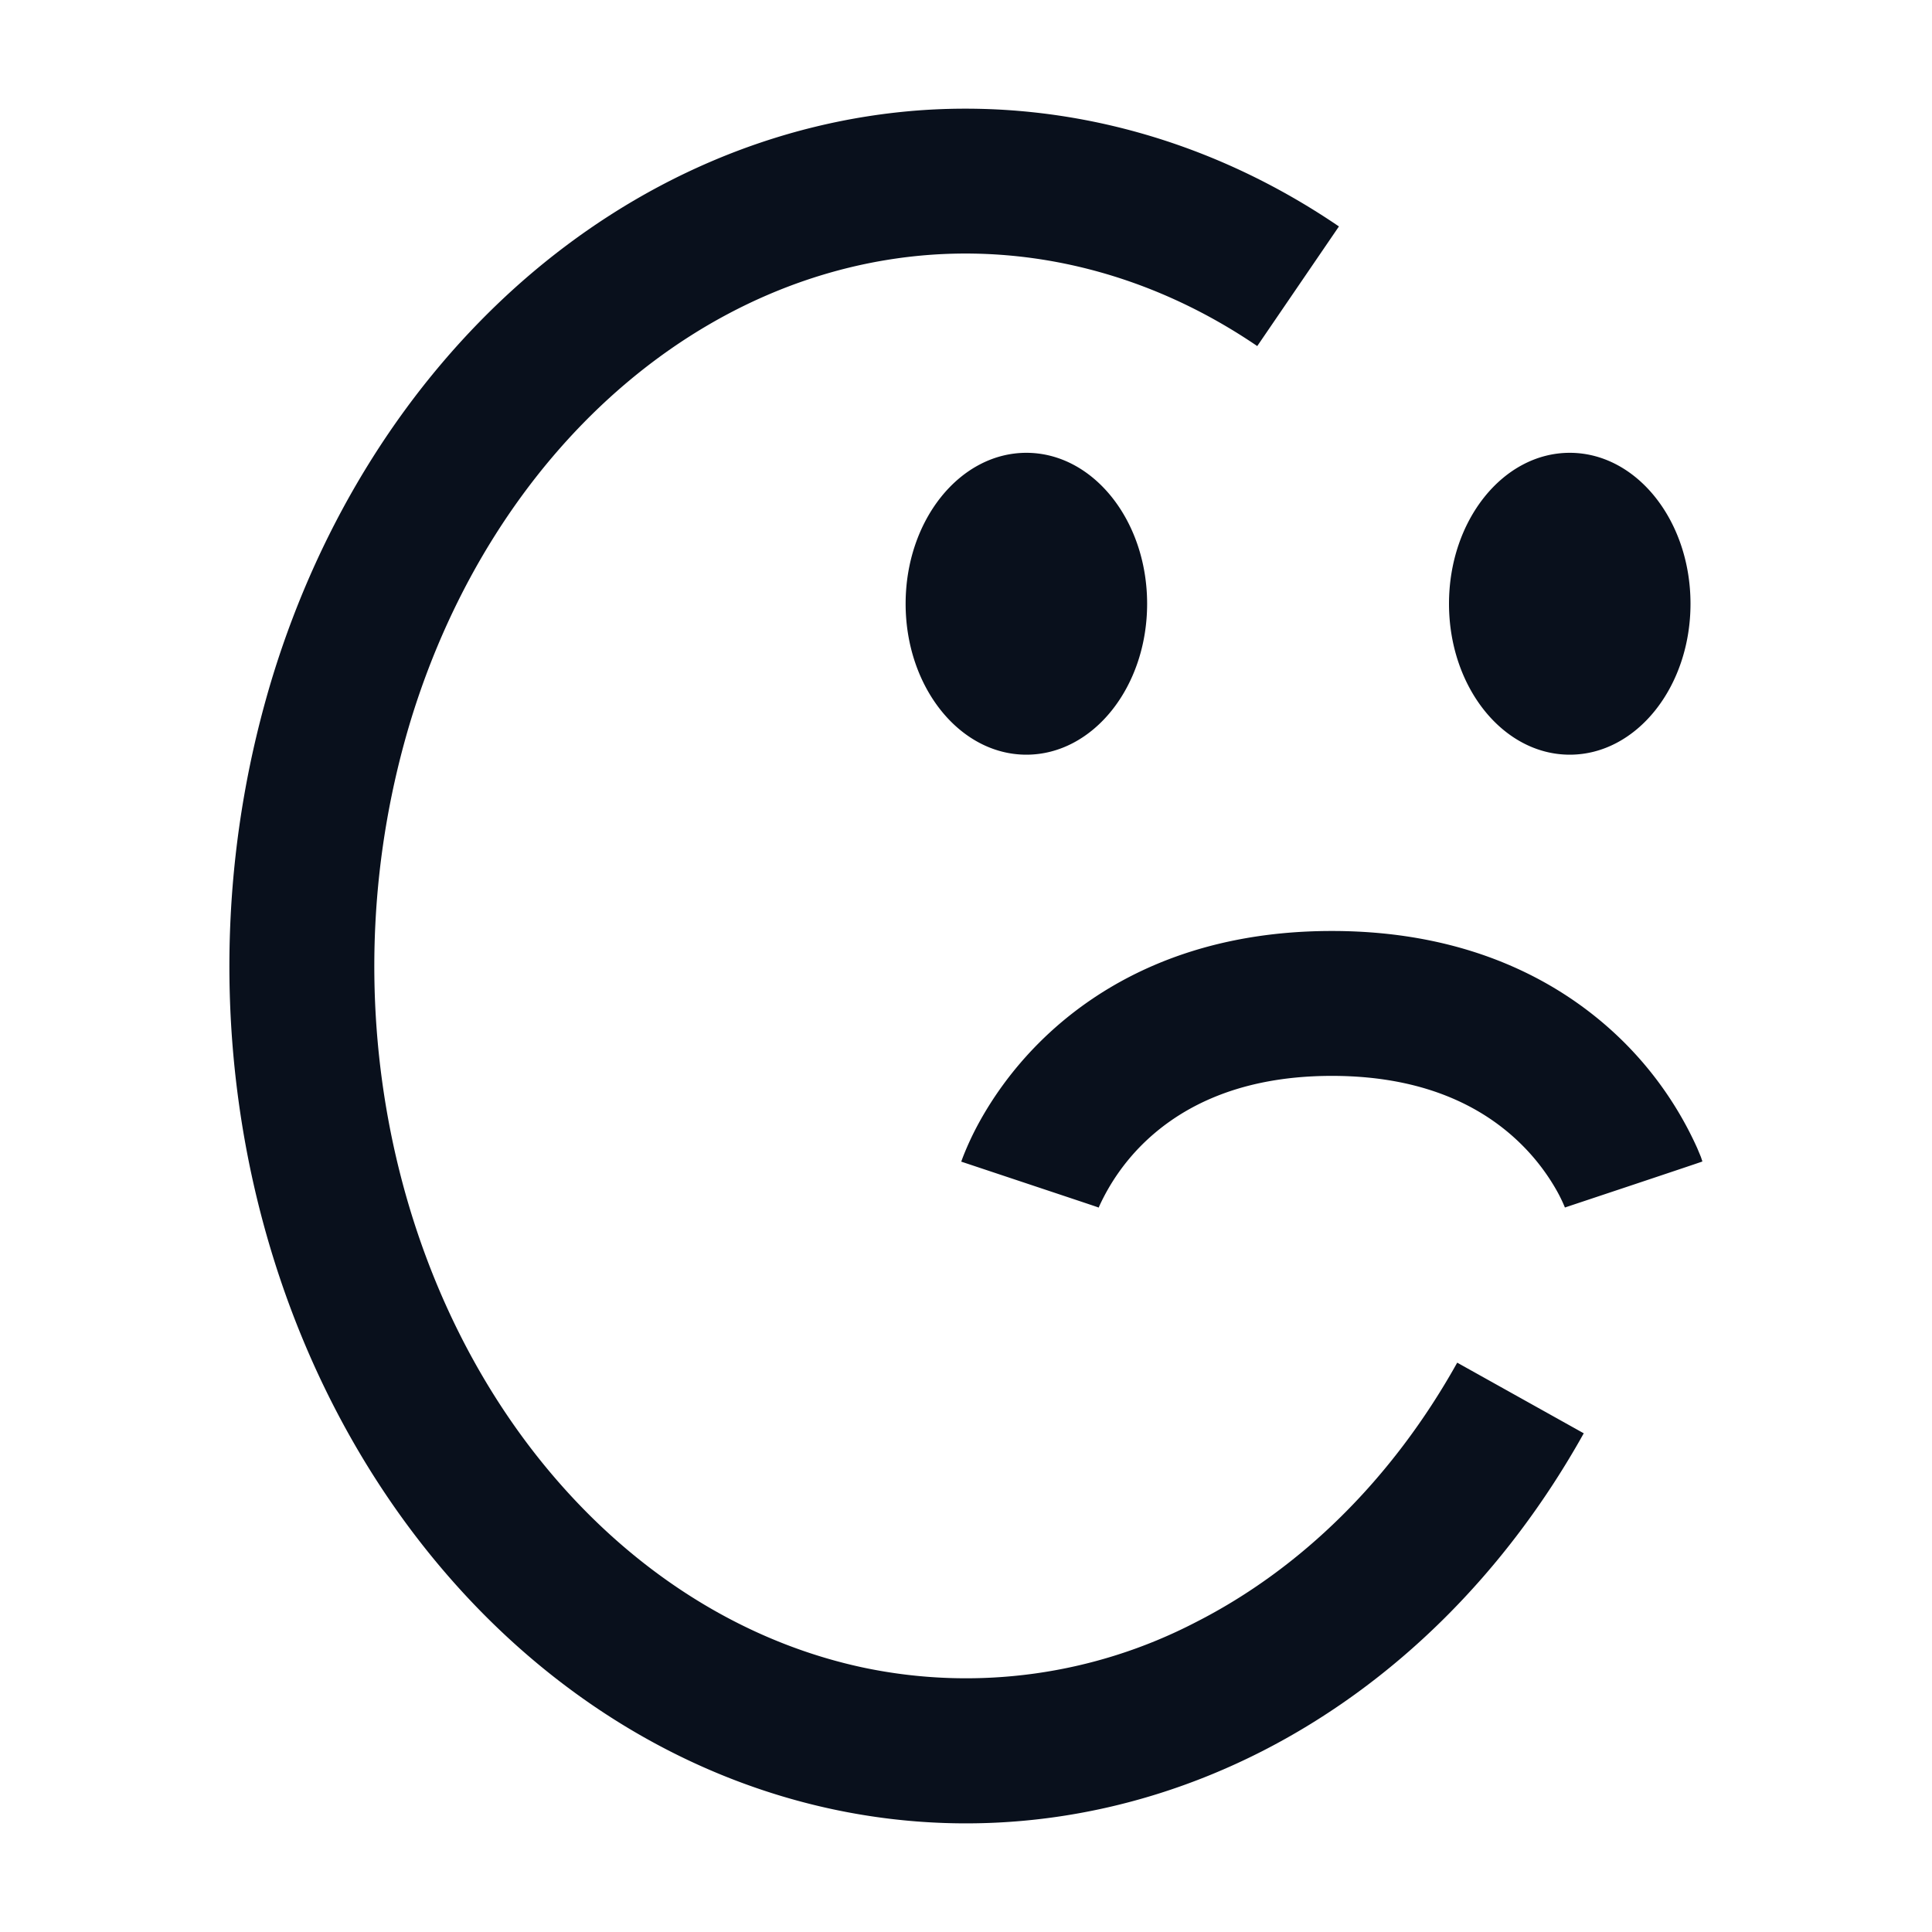
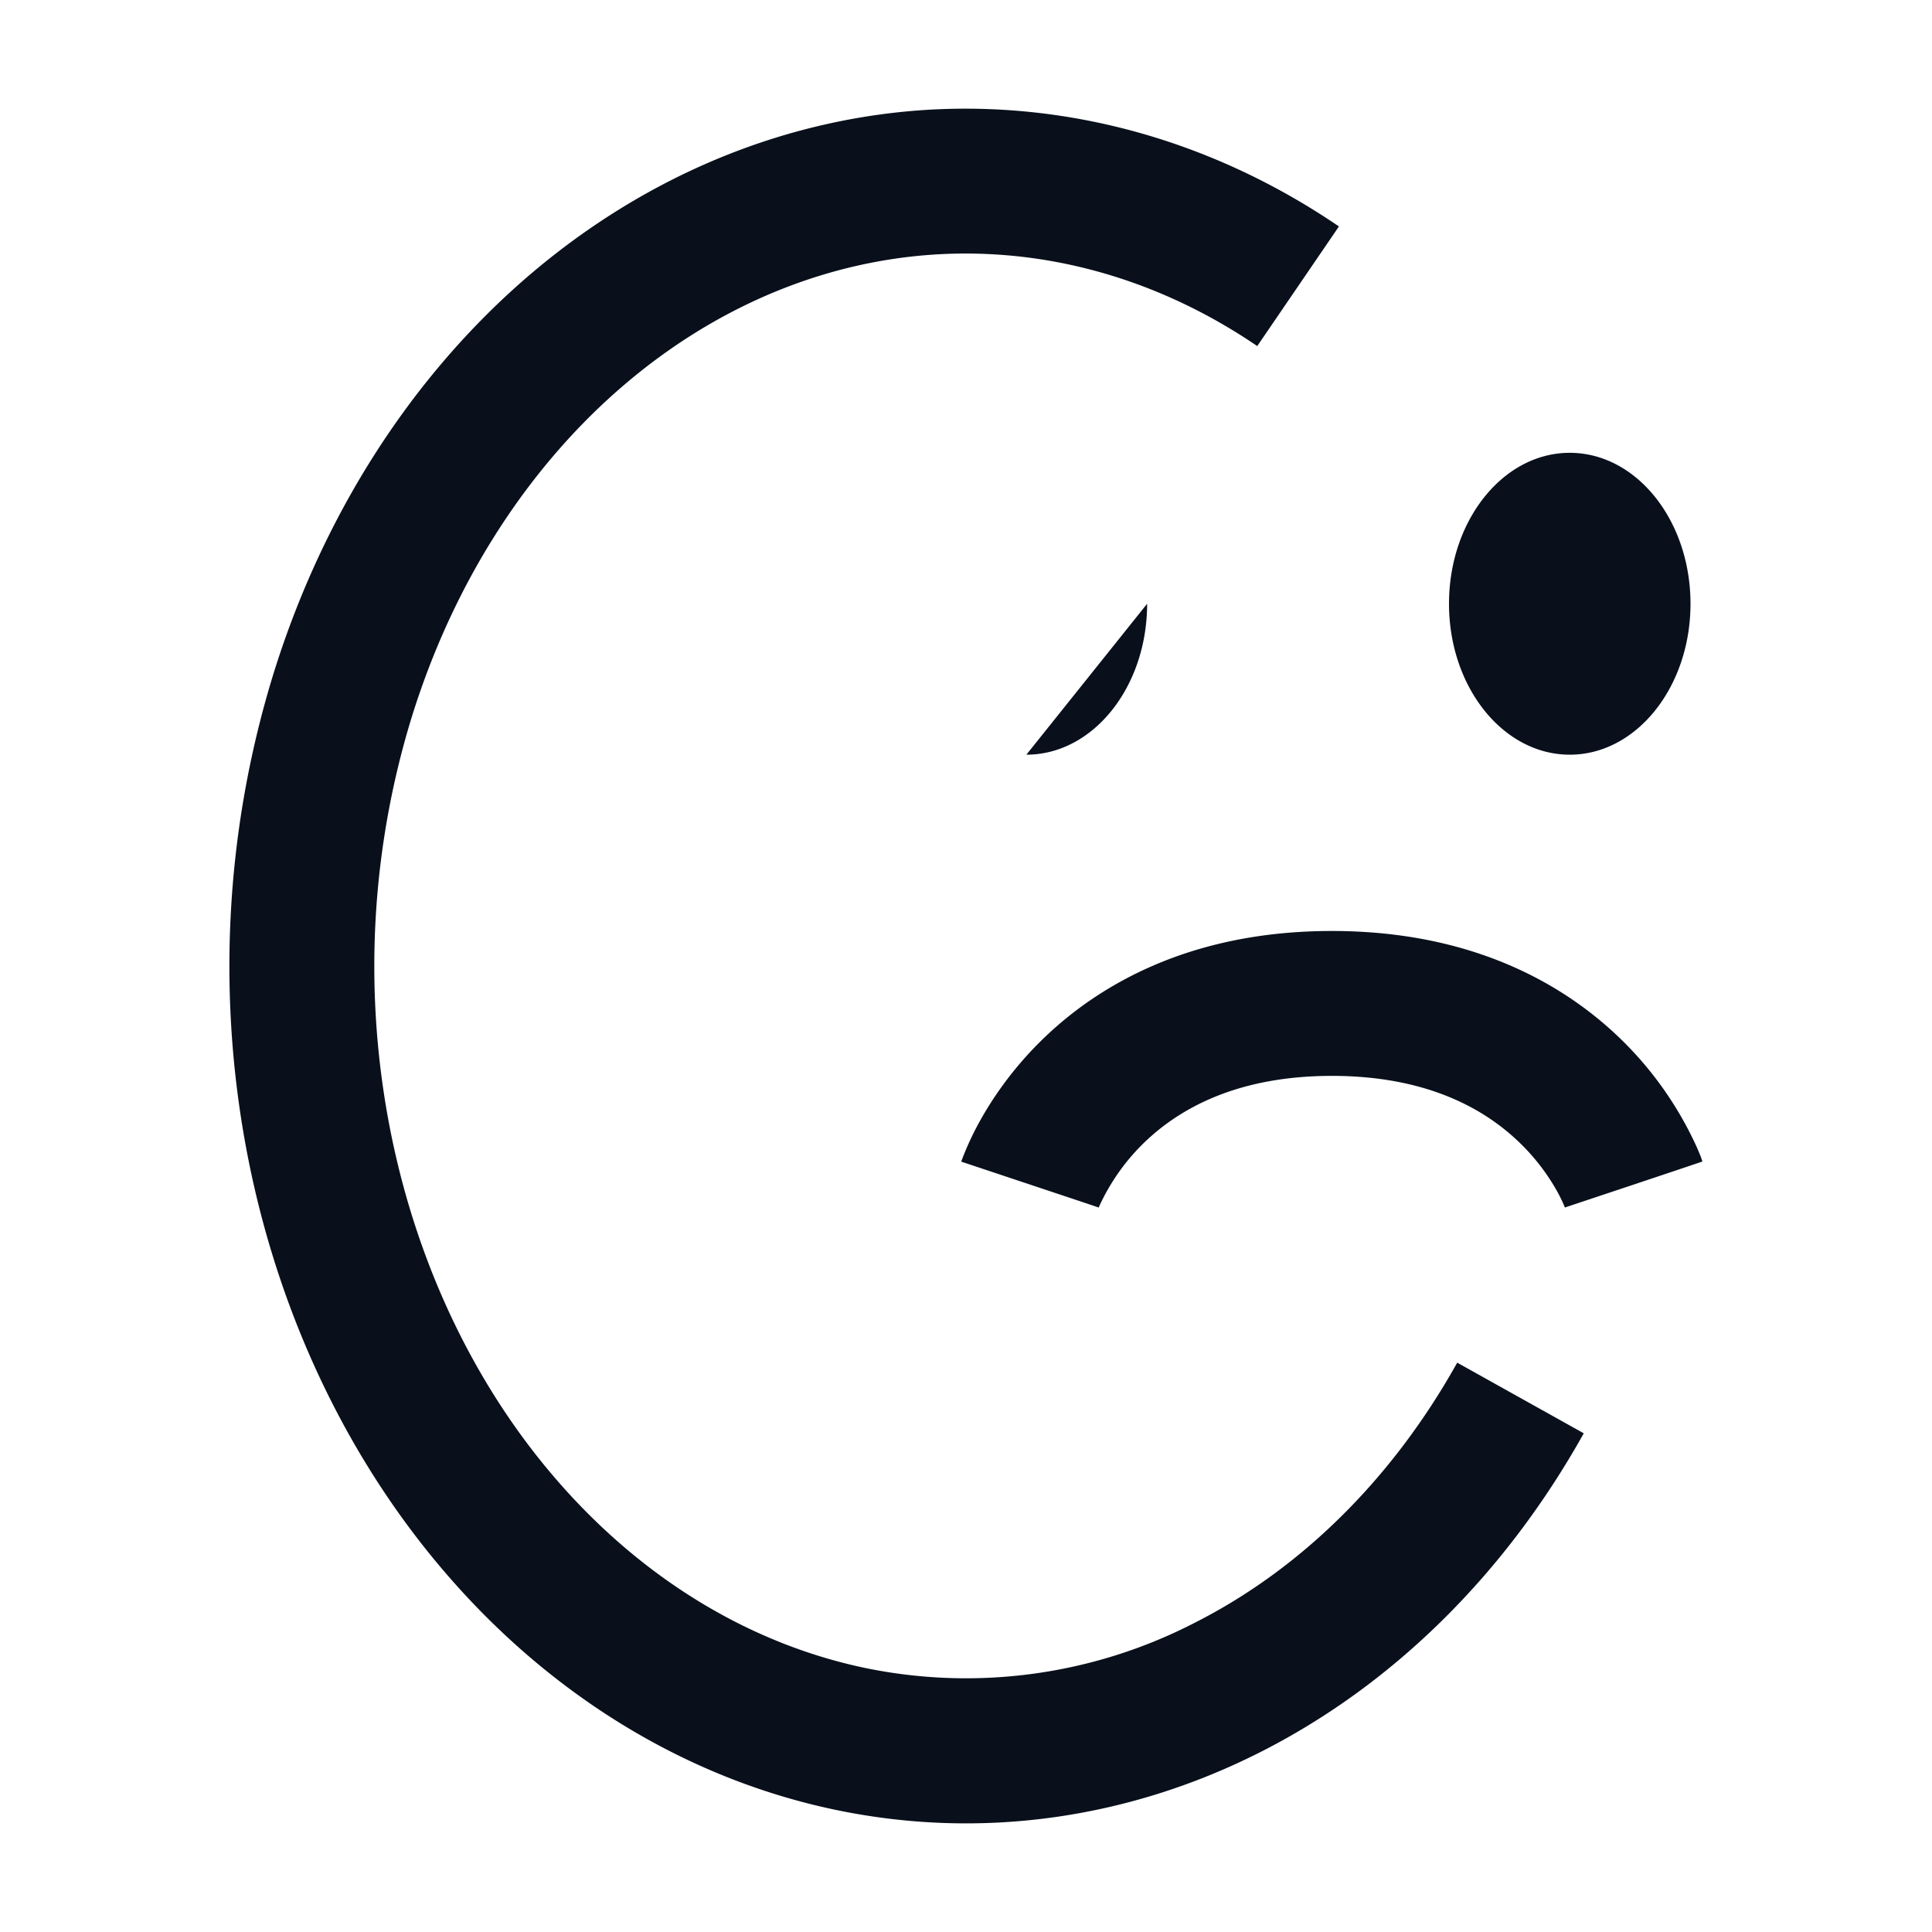
<svg xmlns="http://www.w3.org/2000/svg" width="16" height="16" fill="none" viewBox="0 0 16 16">
-   <path fill="#09101C" fill-rule="evenodd" d="M11.088 1.875C10.053 1.17 8.853.83 7.64.912c-1.213.084-2.366.584-3.32 1.422-.952.838-1.664 1.975-2.061 3.264a8.225 8.225 0 0 0-.2 4.015c.267 1.332.86 2.555 1.717 3.512.858.959 1.948 1.613 3.142 1.863s2.422.08 3.528-.482c1.103-.561 2.027-1.483 2.67-2.636l-1.048-.585c-.539.966-1.296 1.708-2.166 2.15a4.129 4.129 0 0 1-2.739.378c-.921-.193-1.79-.704-2.493-1.489-.704-.785-1.206-1.808-1.434-2.946a7.025 7.025 0 0 1 .17-3.427c.338-1.096.936-2.037 1.707-2.715.77-.677 1.677-1.063 2.609-1.127.93-.063 1.865.195 2.69.757l.676-.99ZM8.5 6.25c.552 0 1-.56 1-1.25s-.448-1.25-1-1.25-1 .56-1 1.25.448 1.25 1 1.25ZM14 5c0 .69-.448 1.25-1 1.25S12 5.69 12 5s.448-1.25 1-1.25 1 .56 1 1.25ZM8.53 9.81l-.57-.19.001-.001v-.002l.002-.003.003-.009.009-.024a2.471 2.471 0 0 1 .14-.297c.1-.18.256-.414.49-.648.48-.48 1.255-.926 2.425-.926s1.944.446 2.424.926a2.946 2.946 0 0 1 .602.873l.03.072.008.024.003.009.001.003v.002c.001 0 .001.001-.568.191l-.57.19.001.001v.001l.001.002v.001a1.258 1.258 0 0 0-.066-.138 1.745 1.745 0 0 0-.29-.383c-.27-.27-.746-.574-1.576-.574-.83 0-1.306.304-1.576.574a1.747 1.747 0 0 0-.347.498.548.548 0 0 0-.01.023v.001-.002l.001-.002v-.001C9.1 10 9.1 10 8.53 9.81Zm4.433.196s0 .001 0 0Z" clip-rule="evenodd" />
+   <path fill="#09101C" fill-rule="evenodd" d="M11.088 1.875C10.053 1.17 8.853.83 7.64.912c-1.213.084-2.366.584-3.32 1.422-.952.838-1.664 1.975-2.061 3.264a8.225 8.225 0 0 0-.2 4.015c.267 1.332.86 2.555 1.717 3.512.858.959 1.948 1.613 3.142 1.863s2.422.08 3.528-.482c1.103-.561 2.027-1.483 2.67-2.636l-1.048-.585c-.539.966-1.296 1.708-2.166 2.15a4.129 4.129 0 0 1-2.739.378c-.921-.193-1.79-.704-2.493-1.489-.704-.785-1.206-1.808-1.434-2.946a7.025 7.025 0 0 1 .17-3.427c.338-1.096.936-2.037 1.707-2.715.77-.677 1.677-1.063 2.609-1.127.93-.063 1.865.195 2.69.757l.676-.99ZM8.5 6.25c.552 0 1-.56 1-1.25ZM14 5c0 .69-.448 1.25-1 1.25S12 5.69 12 5s.448-1.25 1-1.25 1 .56 1 1.25ZM8.53 9.81l-.57-.19.001-.001v-.002l.002-.003.003-.009.009-.024a2.471 2.471 0 0 1 .14-.297c.1-.18.256-.414.49-.648.48-.48 1.255-.926 2.425-.926s1.944.446 2.424.926a2.946 2.946 0 0 1 .602.873l.03.072.008.024.003.009.001.003v.002c.001 0 .001.001-.568.191l-.57.19.001.001v.001l.001.002v.001a1.258 1.258 0 0 0-.066-.138 1.745 1.745 0 0 0-.29-.383c-.27-.27-.746-.574-1.576-.574-.83 0-1.306.304-1.576.574a1.747 1.747 0 0 0-.347.498.548.548 0 0 0-.01.023v.001-.002l.001-.002v-.001C9.1 10 9.1 10 8.53 9.81Zm4.433.196s0 .001 0 0Z" clip-rule="evenodd" />
</svg>